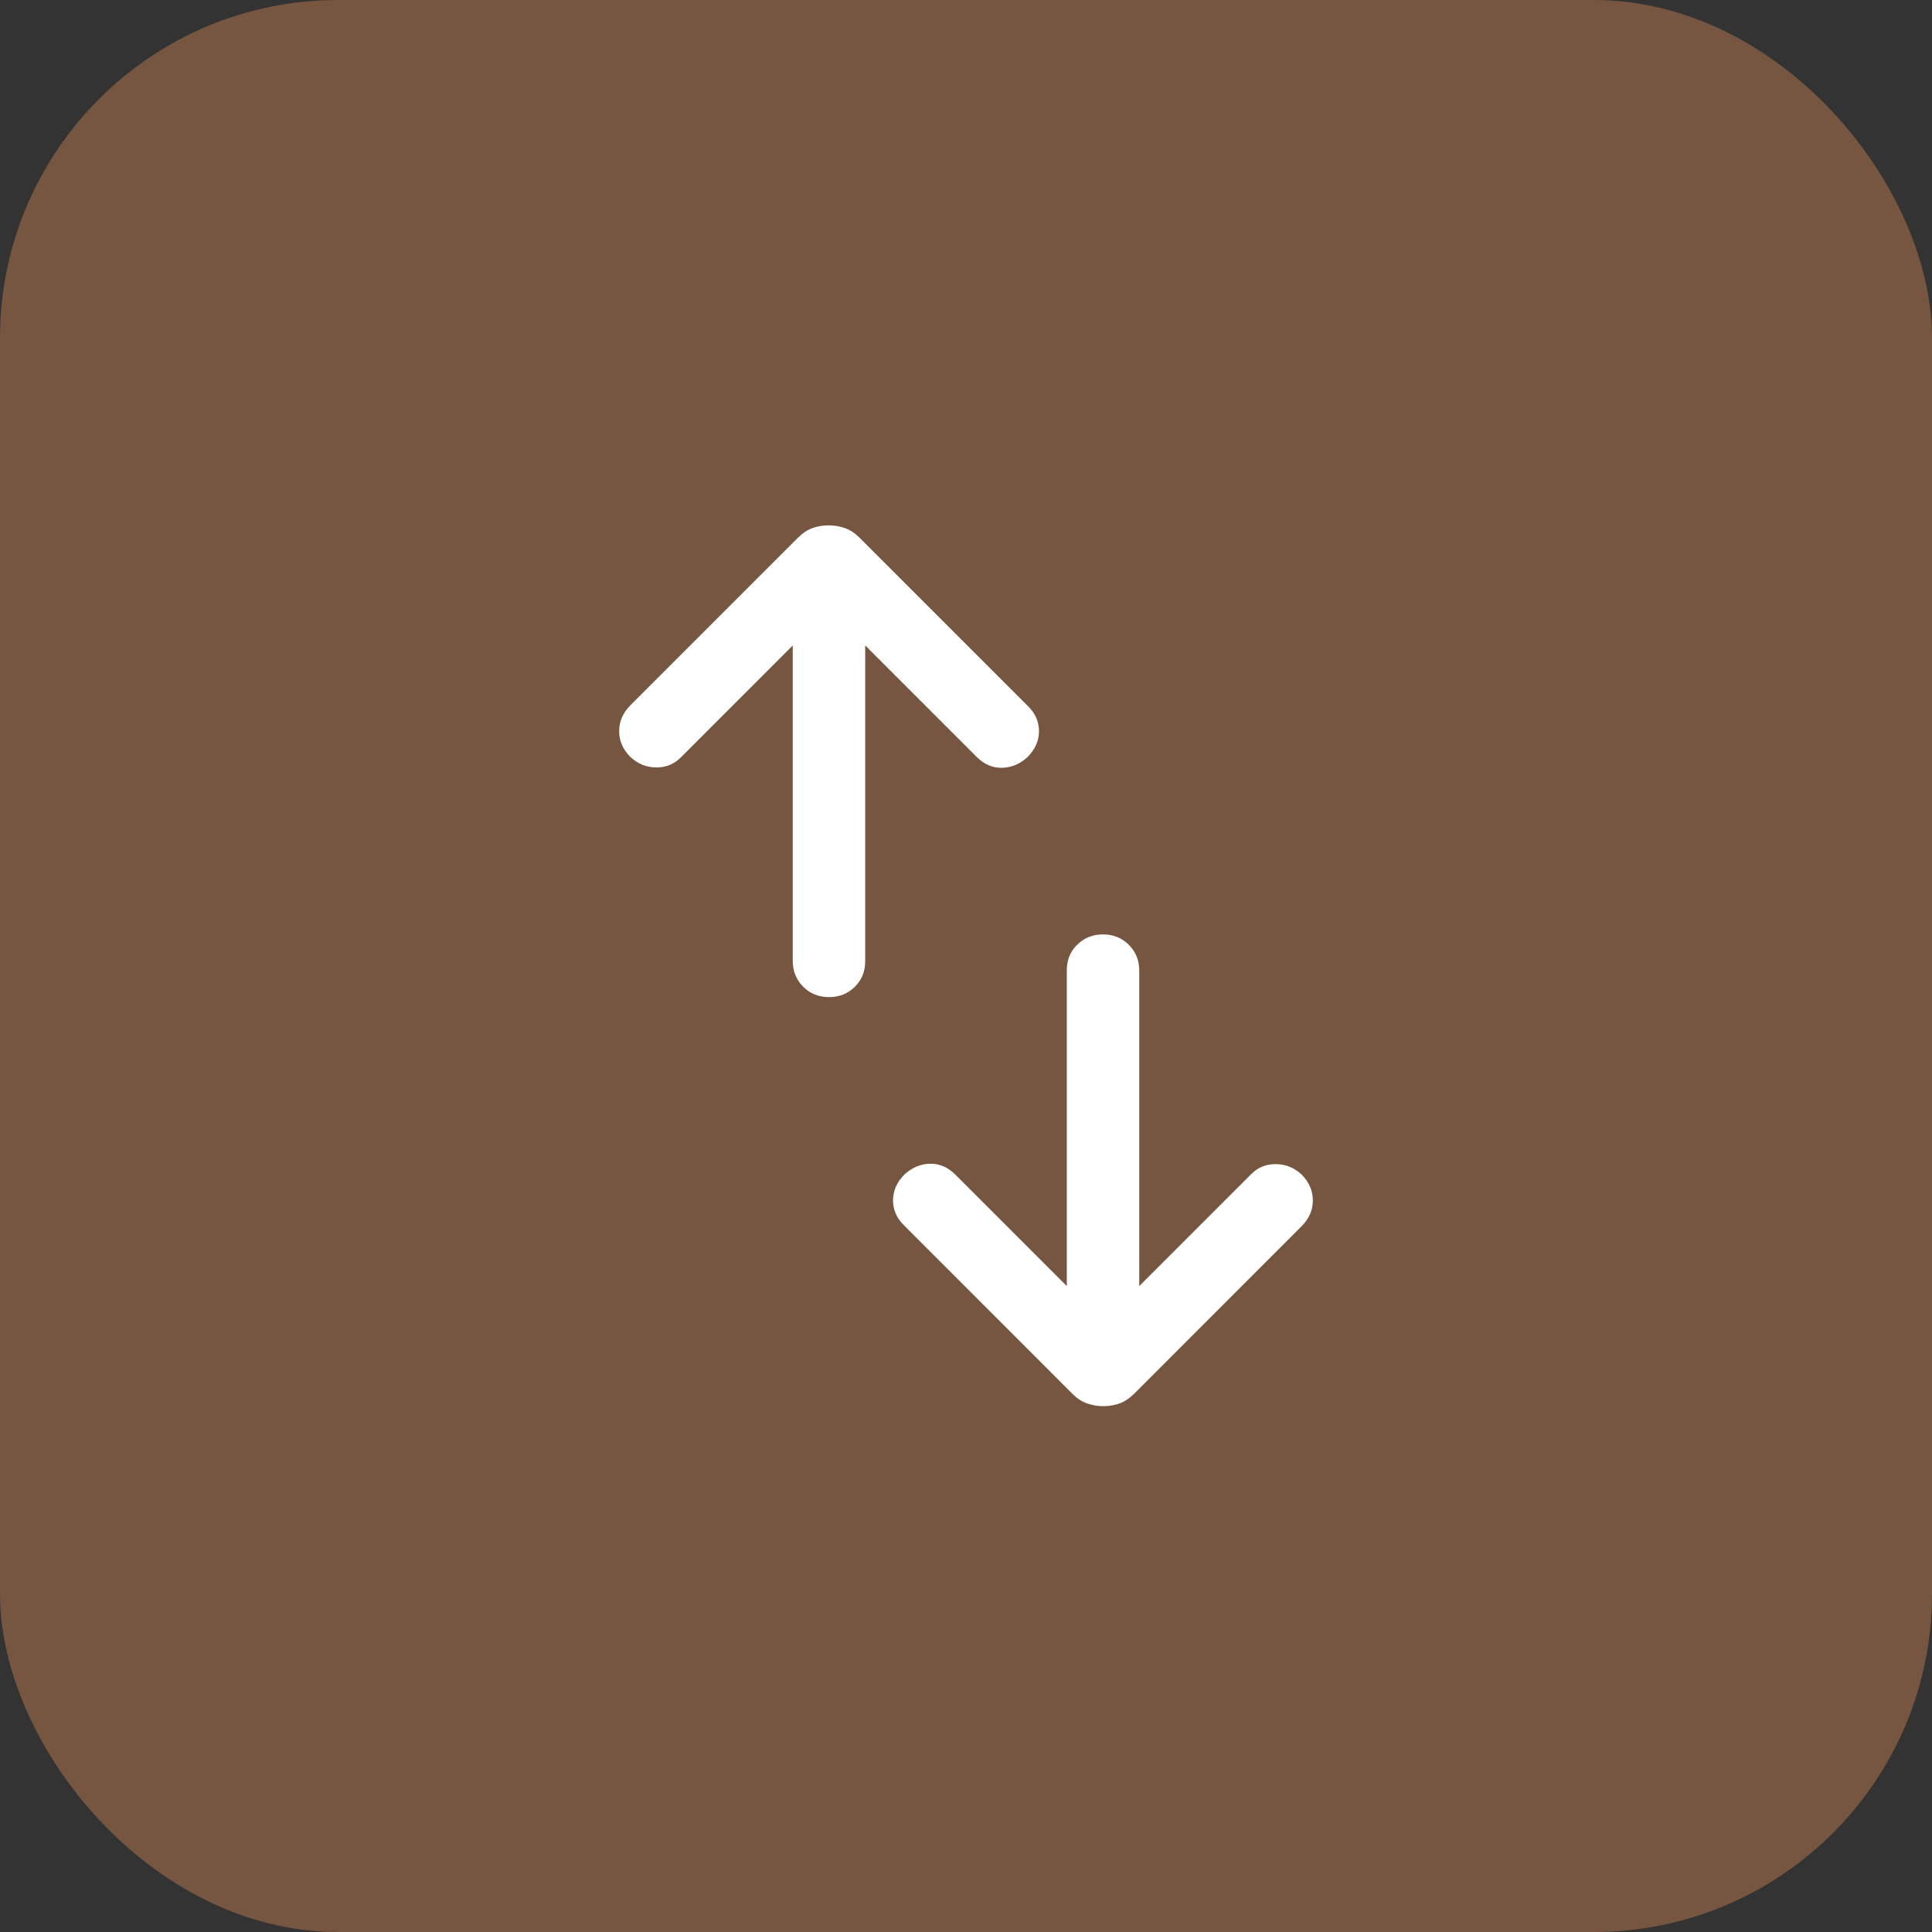
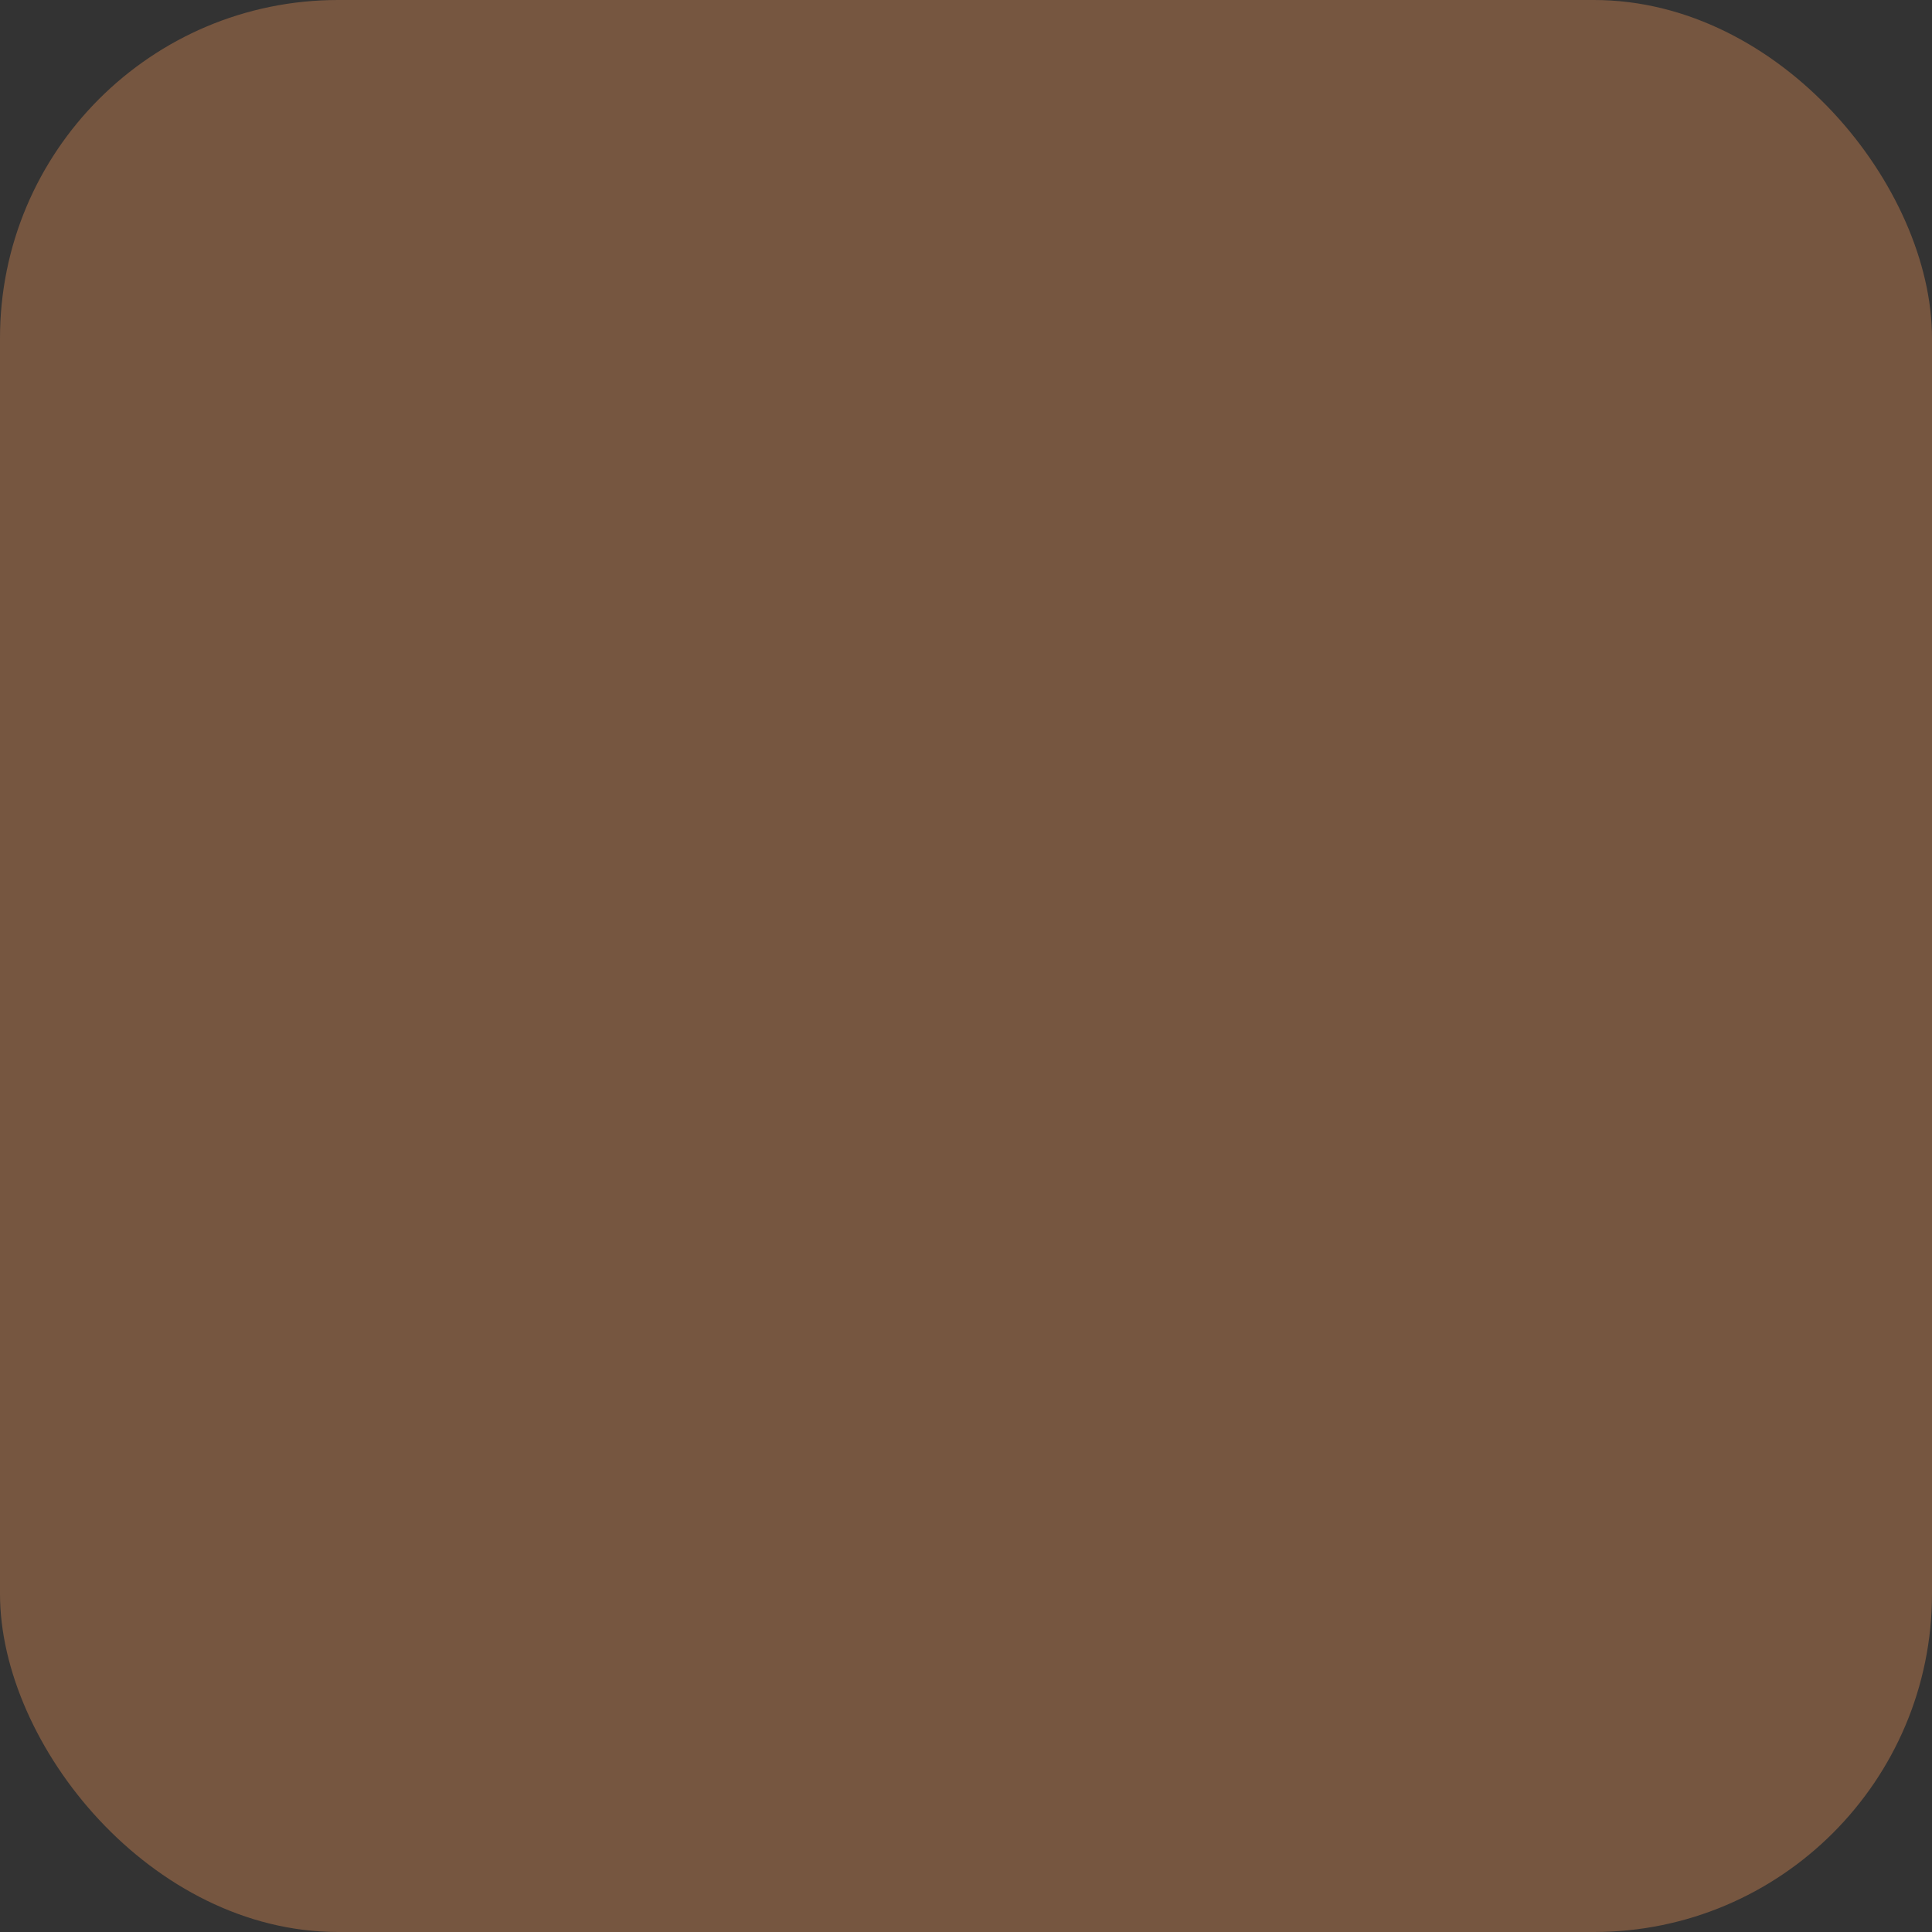
<svg xmlns="http://www.w3.org/2000/svg" width="40" height="40" viewBox="0 0 40 40" fill="none">
  <rect x="0" y="0" width="40" height="40" fill="#333333" stroke="none" />
  <rect width="40" height="40" rx="7" fill="#765640" />
-   <path d="M17.163 20.644C16.951 20.644 16.772 20.572 16.629 20.429C16.485 20.285 16.413 20.107 16.413 19.894V13.363L14.096 15.681C13.961 15.819 13.792 15.889 13.589 15.889C13.386 15.889 13.207 15.817 13.052 15.673C12.897 15.517 12.819 15.338 12.819 15.137C12.819 14.935 12.897 14.757 13.052 14.602L16.521 11.133C16.615 11.039 16.714 10.973 16.819 10.935C16.923 10.896 17.035 10.877 17.155 10.877C17.275 10.877 17.388 10.896 17.496 10.935C17.604 10.974 17.704 11.04 17.796 11.133L21.29 14.627C21.439 14.776 21.512 14.948 21.511 15.144C21.509 15.34 21.43 15.517 21.275 15.673C21.12 15.817 20.944 15.891 20.748 15.896C20.552 15.901 20.376 15.826 20.221 15.671L17.913 13.363V19.904C17.913 20.114 17.841 20.29 17.698 20.431C17.554 20.573 17.376 20.644 17.163 20.644ZM22.845 29.113C22.725 29.113 22.611 29.094 22.504 29.055C22.396 29.017 22.296 28.951 22.204 28.858L18.71 25.363C18.561 25.215 18.488 25.042 18.489 24.846C18.491 24.65 18.57 24.474 18.725 24.317C18.88 24.174 19.056 24.099 19.252 24.094C19.448 24.089 19.624 24.164 19.779 24.319L22.087 26.627V20.087C22.087 19.877 22.158 19.701 22.302 19.559C22.446 19.417 22.624 19.346 22.837 19.346C23.049 19.346 23.227 19.418 23.371 19.562C23.515 19.706 23.587 19.884 23.587 20.096V26.627L25.904 24.31C26.039 24.171 26.208 24.102 26.411 24.102C26.614 24.102 26.793 24.174 26.948 24.317C27.103 24.474 27.181 24.653 27.181 24.854C27.181 25.055 27.103 25.233 26.948 25.388L23.479 28.858C23.385 28.951 23.286 29.017 23.181 29.056C23.077 29.094 22.965 29.113 22.845 29.113Z" fill="white" />
</svg>